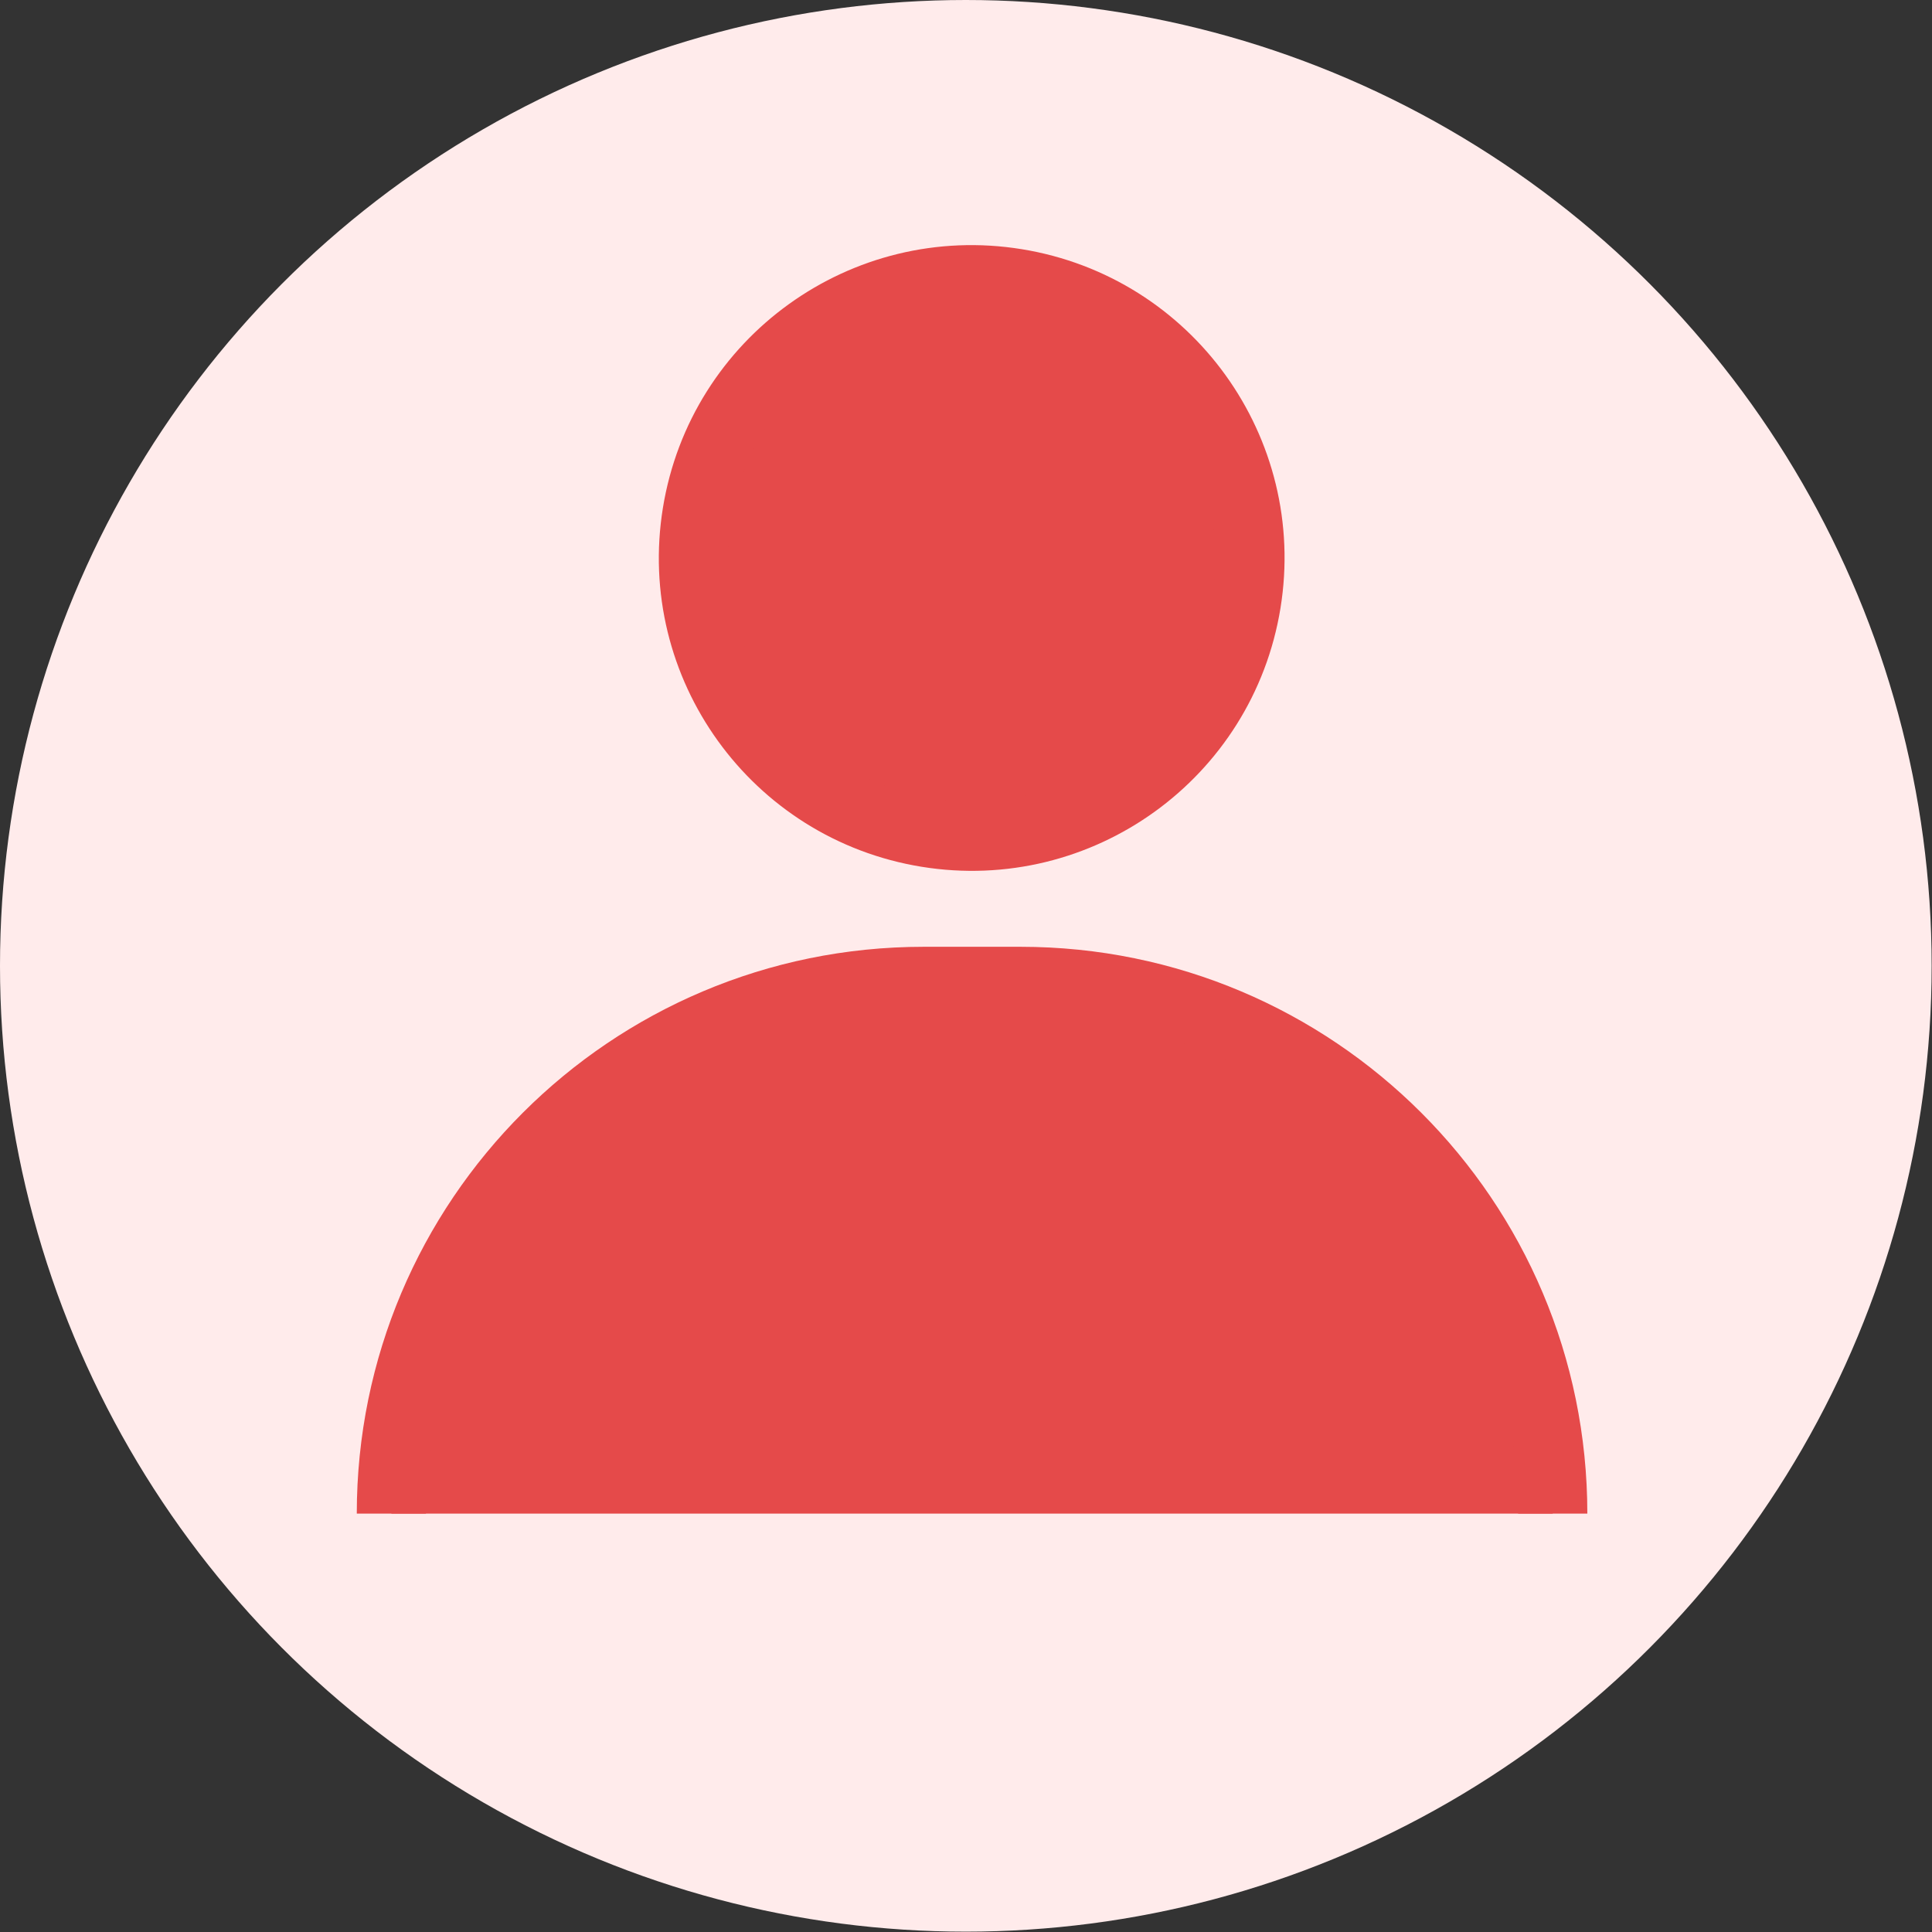
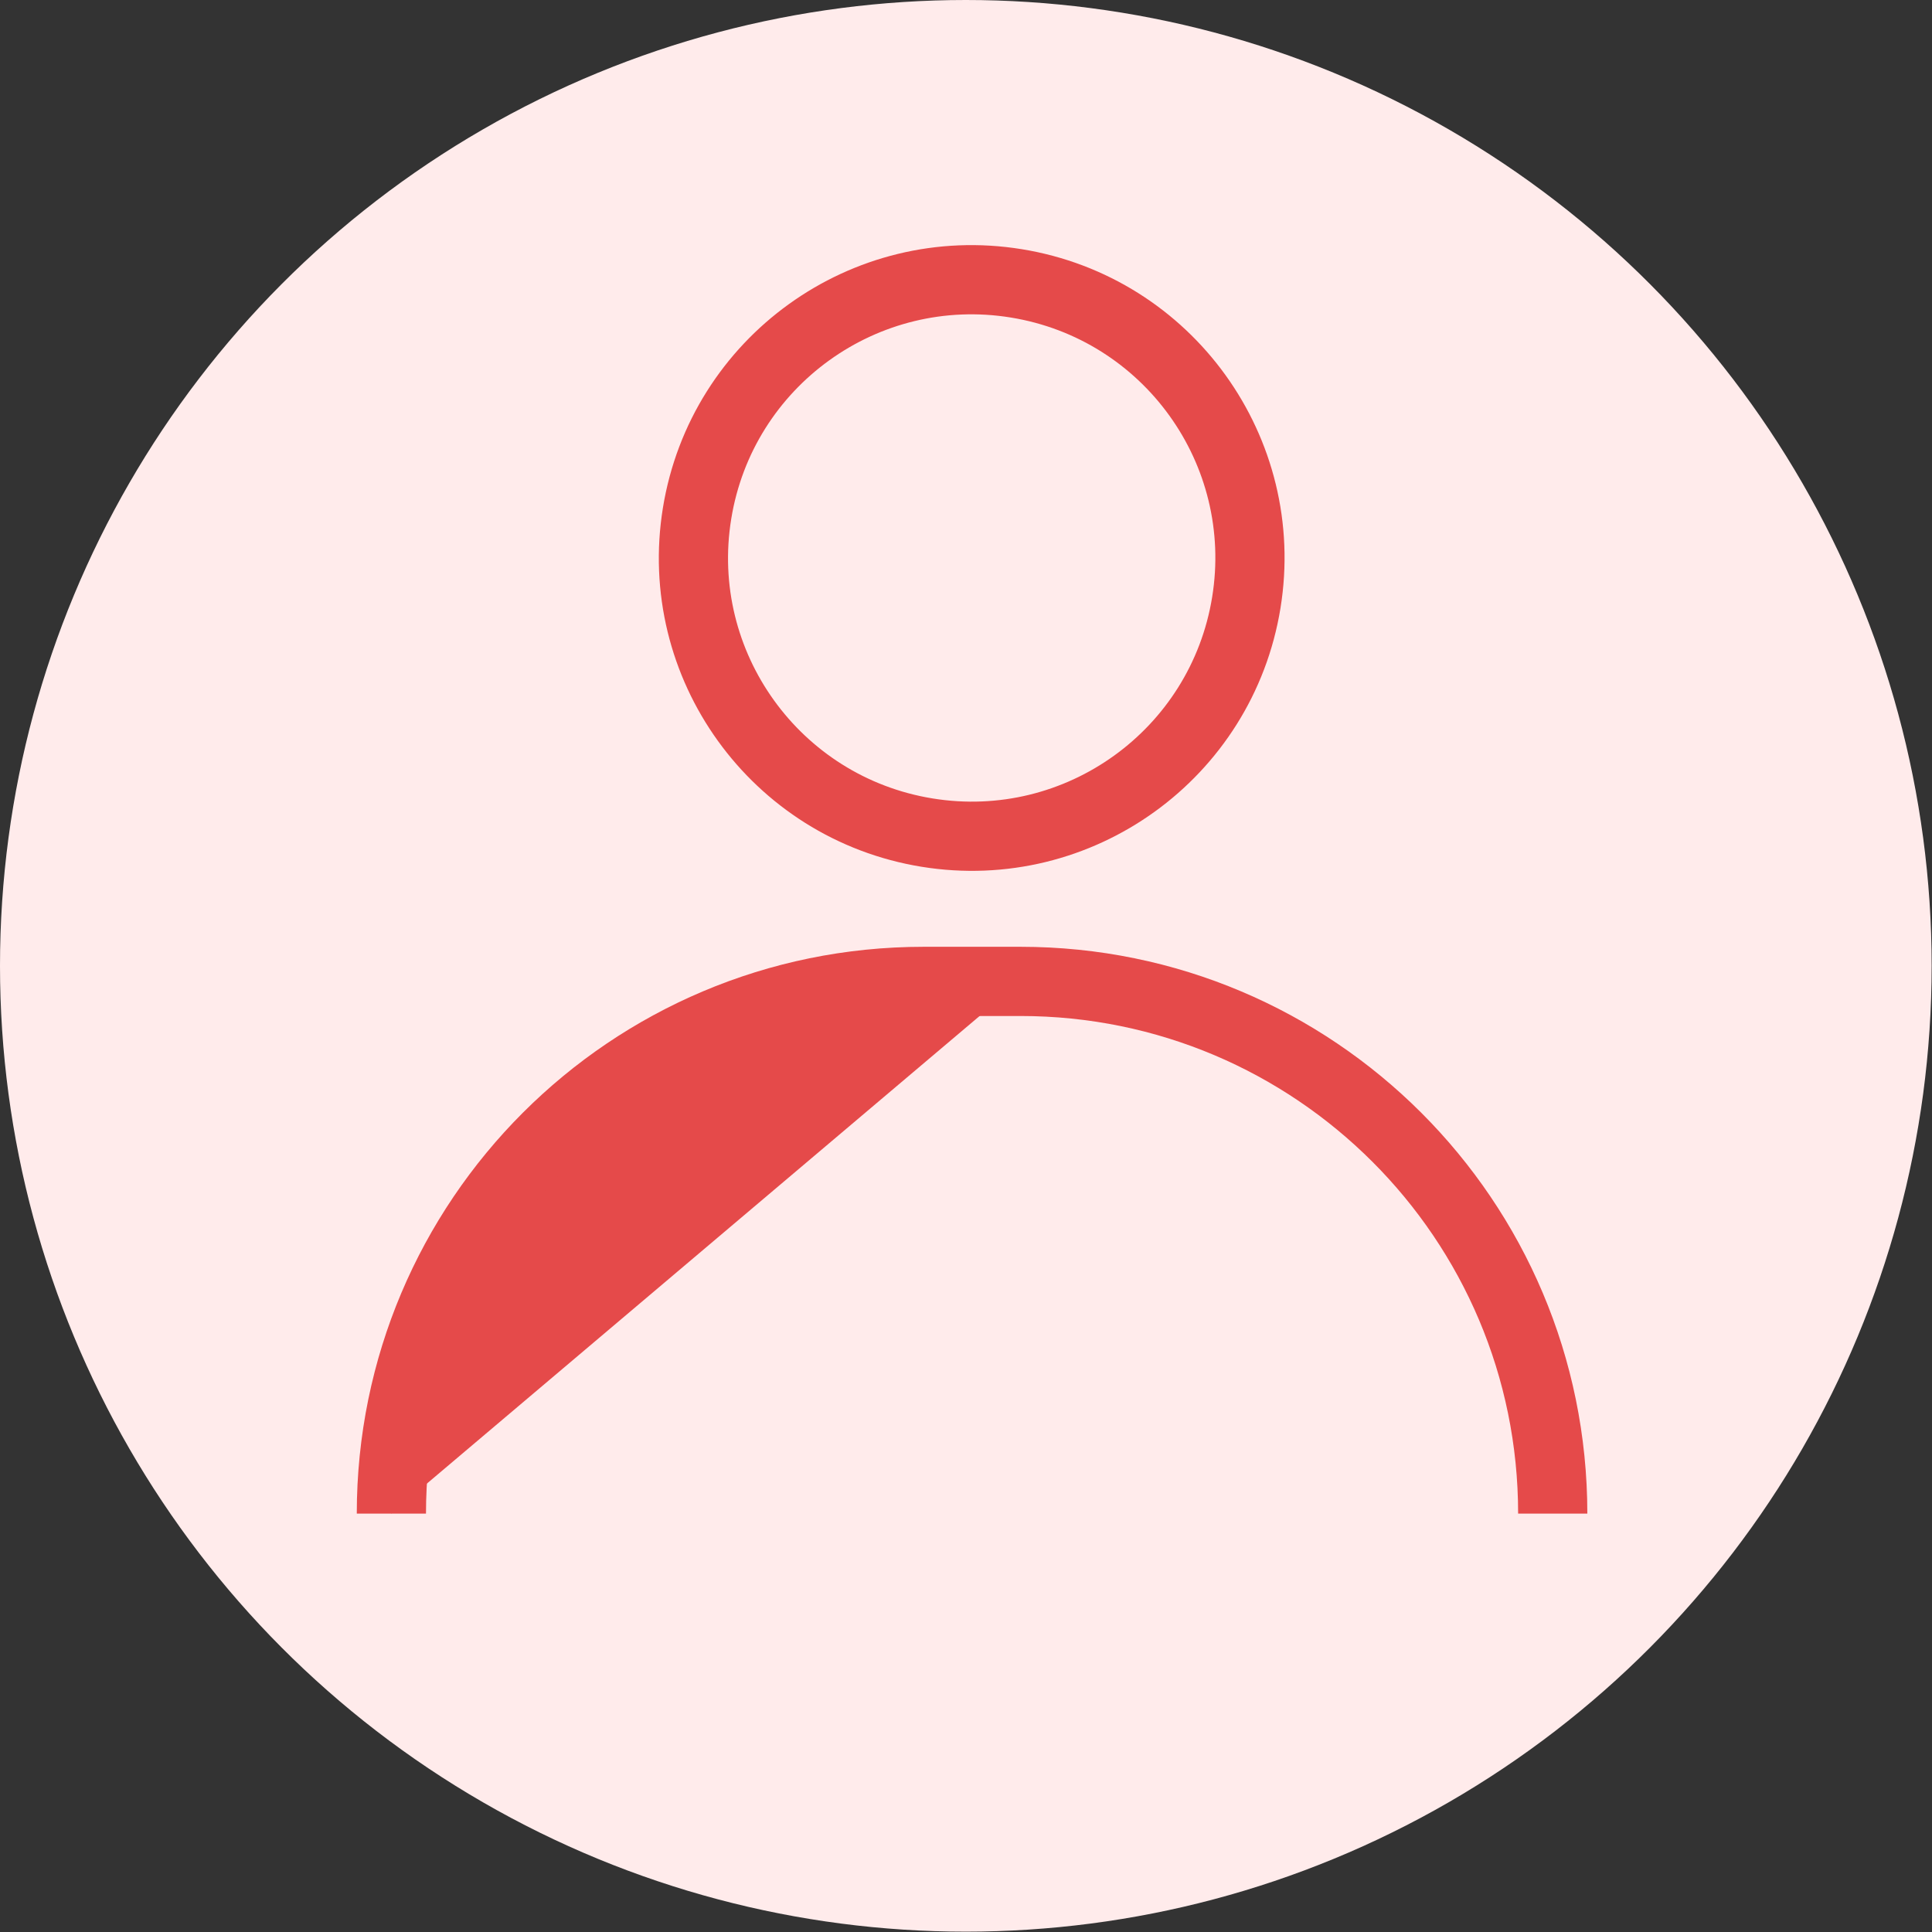
<svg xmlns="http://www.w3.org/2000/svg" id="_レイヤー_2" viewBox="0 0 55.83 55.83">
  <rect x="0" y="0" width="55.83" height="55.83" fill="#333333" stroke="none" />
  <defs>
    <style>.cls-1{fill:none;stroke:#e54a4a;stroke-miterlimit:10;stroke-width:2px;}.cls-2{fill:#ffebeb;}.cls-3{fill:#e54a4a;}</style>
  </defs>
  <g id="_レイヤー_14">
    <circle class="cls-2" cx="27.91" cy="27.91" r="27.91" />
  </g>
  <g id="OBJECTS">
    <g>
      <g>
-         <circle class="cls-3" cx="28.08" cy="16.13" r="8.04" transform="translate(7.65 41.25) rotate(-80.76)" />
-         <path class="cls-3" d="m11.31,43.74h0c0-8.49,6.88-15.38,15.38-15.38h2.8c8.49,0,15.38,6.88,15.38,15.38h0" />
+         <path class="cls-3" d="m11.31,43.74h0c0-8.49,6.88-15.38,15.38-15.38h2.8h0" />
      </g>
      <g>
        <circle class="cls-1" cx="28.08" cy="16.13" r="8.04" transform="translate(7.65 41.25) rotate(-80.76)" />
        <path class="cls-1" d="m11.31,43.74h0c0-8.49,6.88-15.38,15.38-15.38h2.8c8.49,0,15.38,6.88,15.38,15.38h0" />
      </g>
    </g>
  </g>
</svg>